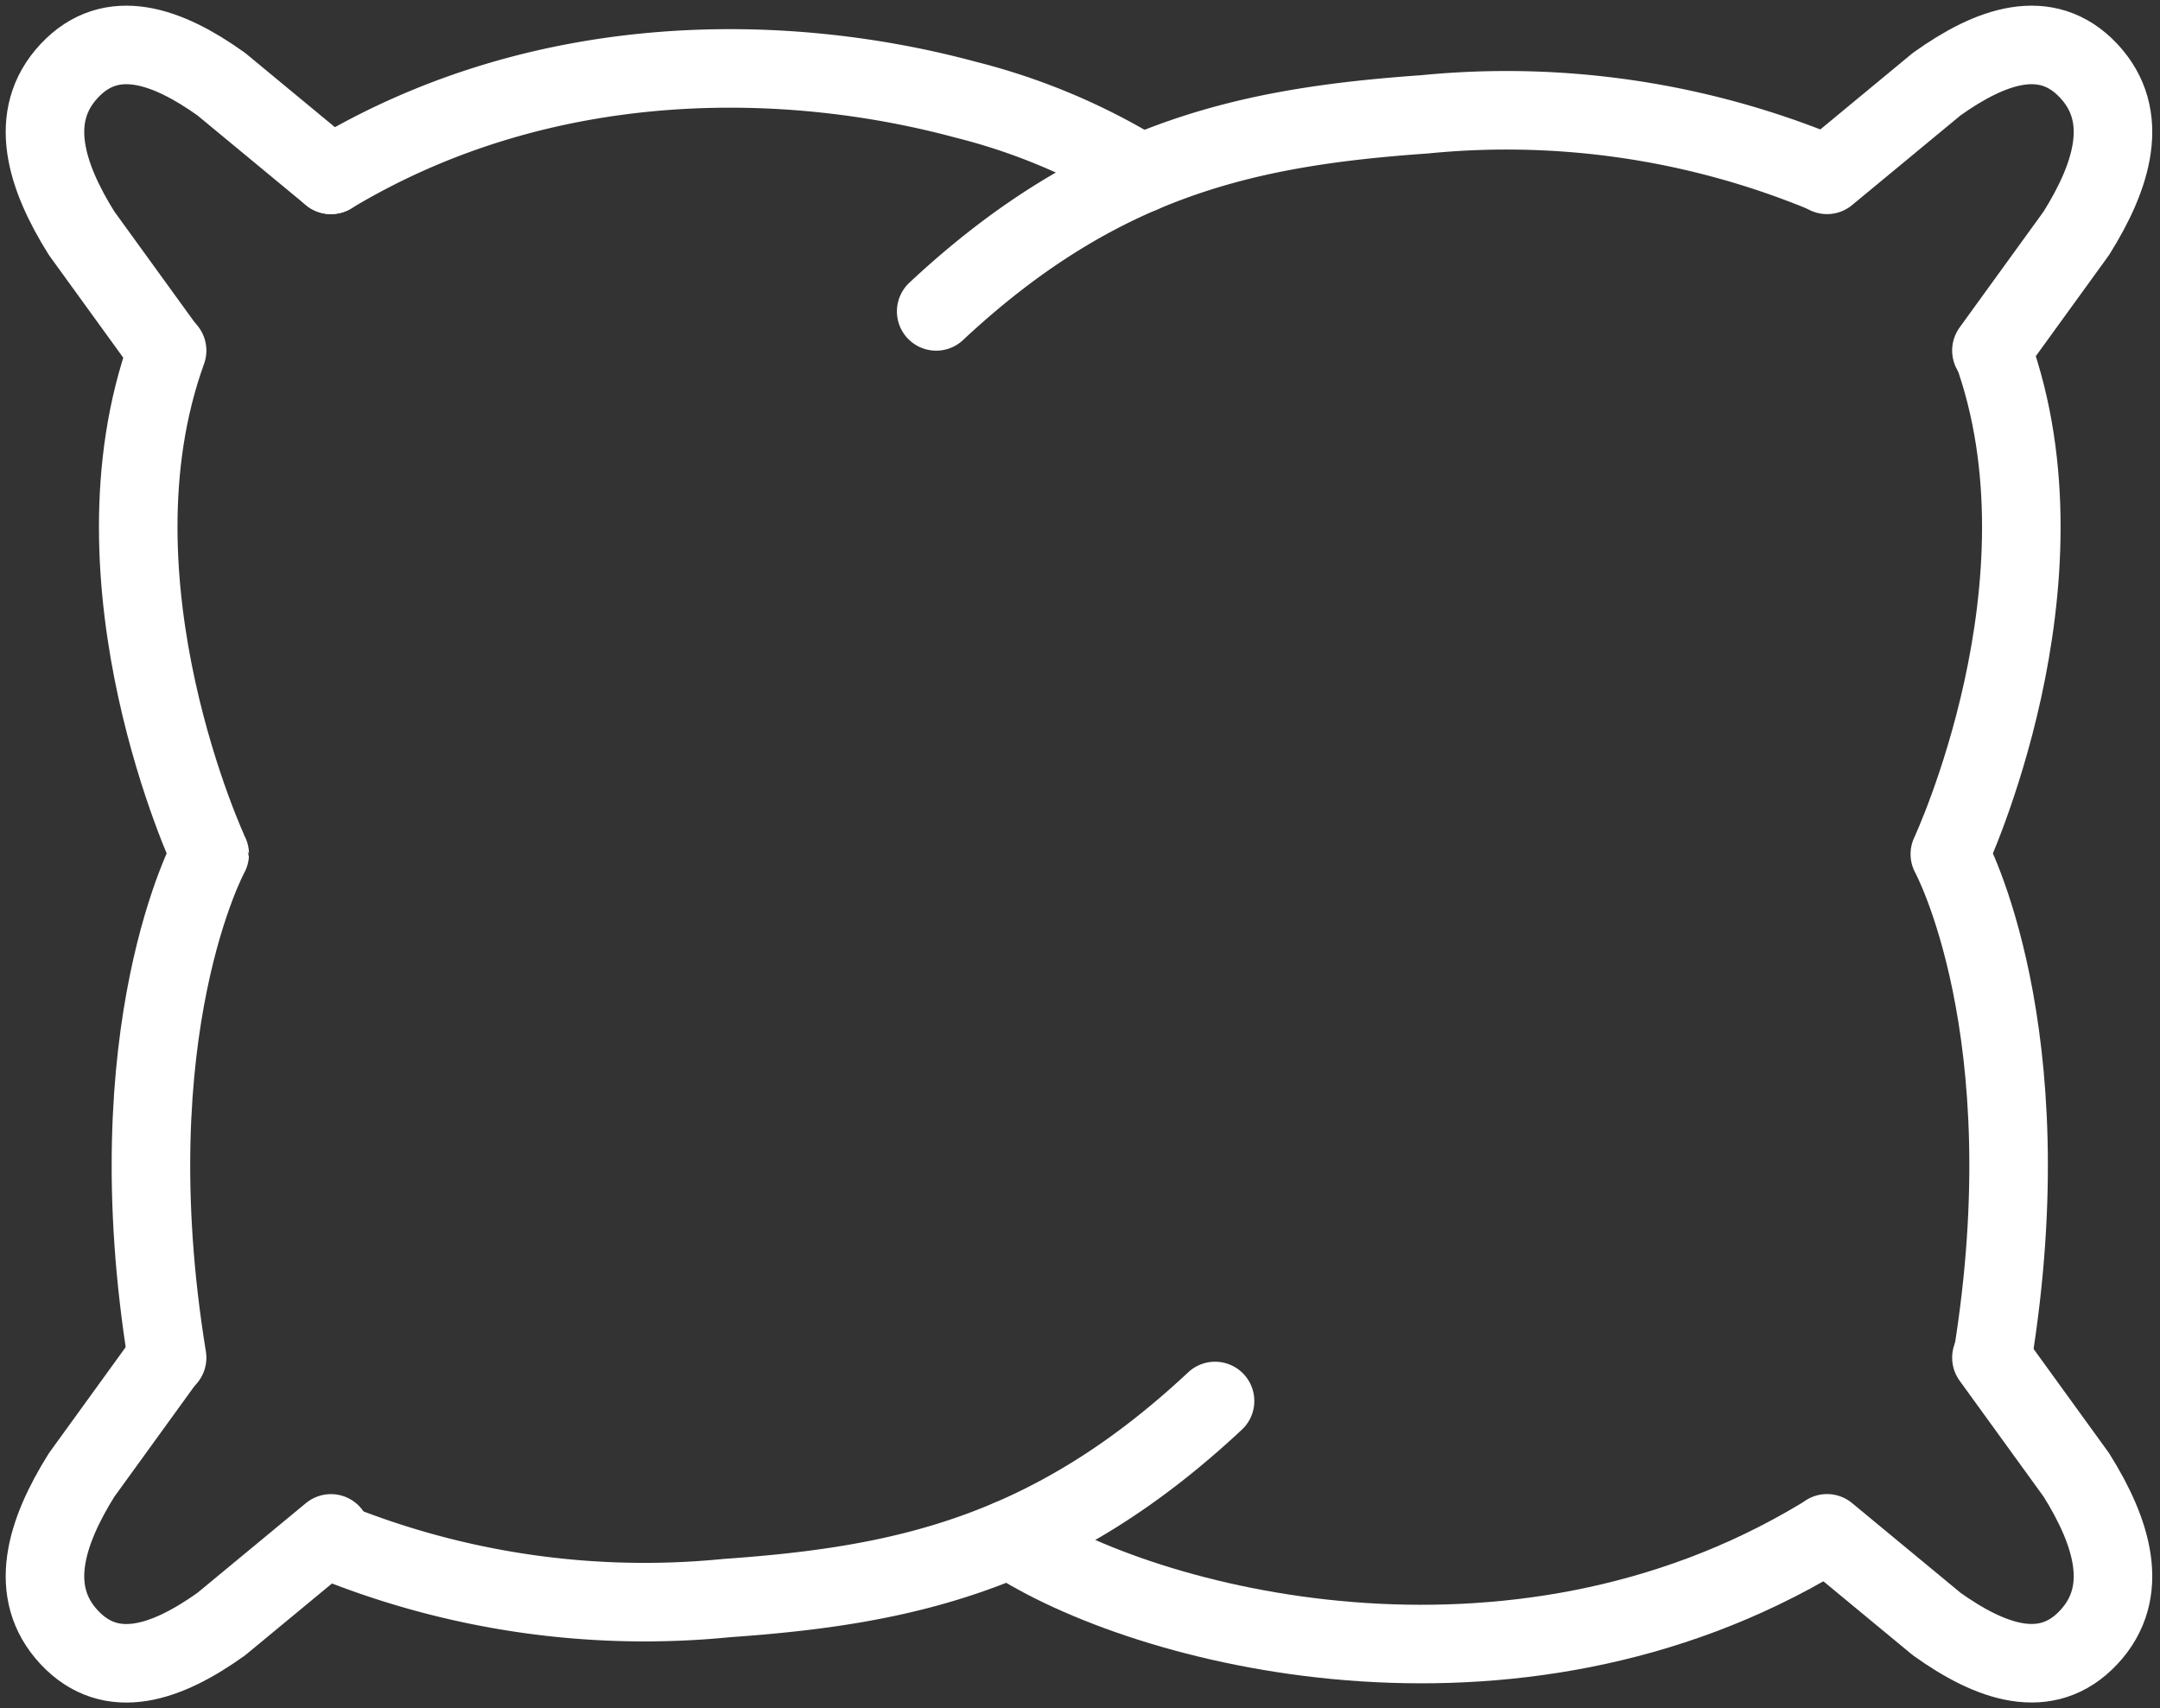
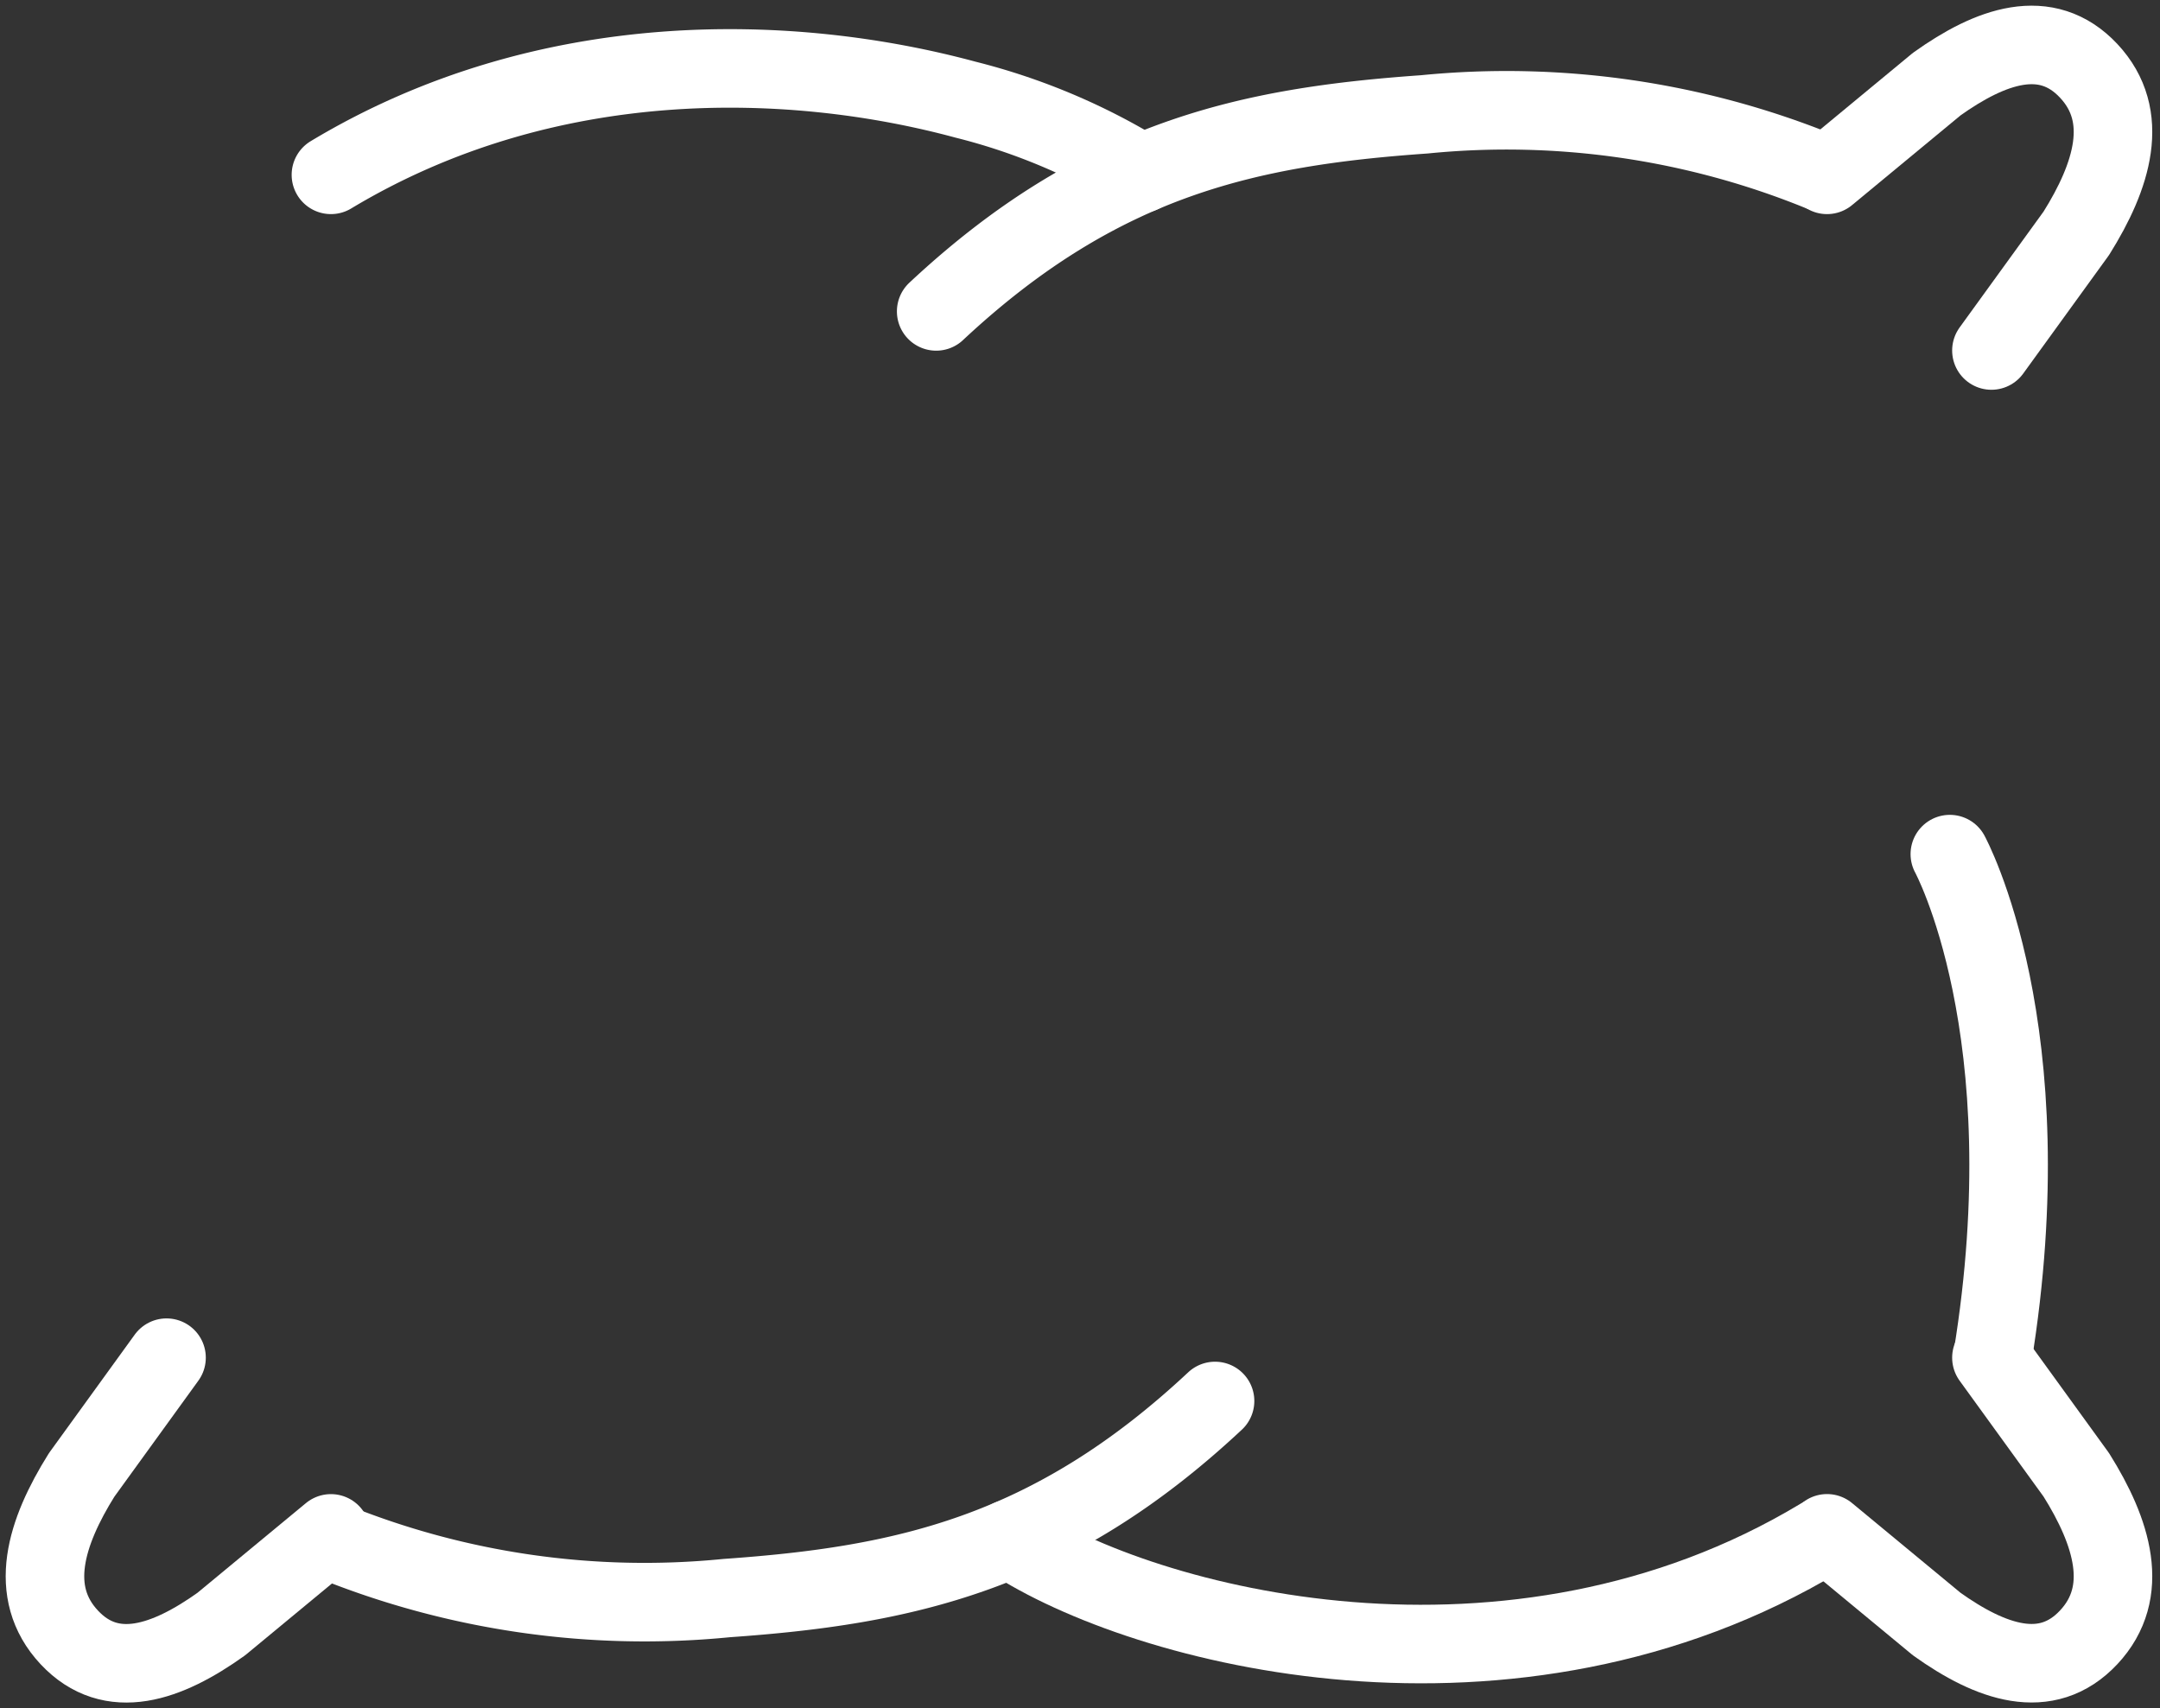
<svg xmlns="http://www.w3.org/2000/svg" id="Gruppe_518" data-name="Gruppe 518" width="110" height="87" viewBox="0 0 110 87">
  <rect x="0" y="0" width="110" height="87" fill="#333333" stroke="none" />
  <defs>
    <clipPath id="clip-path">
      <rect id="Rechteck_123" data-name="Rechteck 123" width="110" height="87" fill="none" stroke="#fff" stroke-width="4" />
    </clipPath>
  </defs>
  <g id="Gruppe_517" data-name="Gruppe 517" clip-path="url(#clip-path)">
-     <path id="Pfad_903" data-name="Pfad 903" d="M4.545,59.095c-2.72-16.711,2.17-25.649,2.17-25.649S.255,19.654,4.545,7.8" transform="translate(3.965 10.054)" fill="none" stroke="#fff" stroke-linecap="round" stroke-linejoin="round" stroke-width="4" />
-     <path id="Pfad_904" data-name="Pfad 904" d="M7.191,16.562,2.868,10.593C1.036,7.669.082,4.624,2.236,2.321s5-1.282,7.741.675l5.586,4.62" transform="translate(1.29 1.289)" fill="none" stroke="#fff" stroke-linecap="round" stroke-linejoin="round" stroke-width="4" />
    <path id="Pfad_905" data-name="Pfad 905" d="M7.191,30.2,2.868,36.172C1.036,39.1.082,42.14,2.236,44.444s5,1.282,7.741-.675l5.586-4.62" transform="translate(1.29 38.946)" fill="none" stroke="#fff" stroke-linecap="round" stroke-linejoin="round" stroke-width="4" />
    <path id="Pfad_906" data-name="Pfad 906" d="M7.361,38.285A42.4,42.4,0,0,0,27.524,41.2c8.913-.627,16.484-2.2,24.861-10.037" transform="translate(9.492 40.189)" fill="none" stroke="#fff" stroke-linecap="round" stroke-linejoin="round" stroke-width="4" />
    <path id="Pfad_907" data-name="Pfad 907" d="M22.464,34.271c6.846,4.517,25.544,9.391,41.272-.066" transform="translate(28.967 44.106)" fill="none" stroke="#fff" stroke-linecap="round" stroke-linejoin="round" stroke-width="4" />
    <path id="Pfad_908" data-name="Pfad 908" d="M65.849,5.554A42.4,42.4,0,0,0,45.685,2.635C36.772,3.263,29.2,4.84,20.824,12.67" transform="translate(26.852 3.189)" fill="none" stroke="#fff" stroke-linecap="round" stroke-linejoin="round" stroke-width="4" />
-     <path id="Pfad_909" data-name="Pfad 909" d="M45.541,59.095c2.72-16.711-2.17-25.649-2.17-25.649S49.832,19.654,45.541,7.8" transform="translate(55.926 10.054)" fill="none" stroke="#fff" stroke-linecap="round" stroke-linejoin="round" stroke-width="4" />
+     <path id="Pfad_909" data-name="Pfad 909" d="M45.541,59.095c2.72-16.711-2.17-25.649-2.17-25.649" transform="translate(55.926 10.054)" fill="none" stroke="#fff" stroke-linecap="round" stroke-linejoin="round" stroke-width="4" />
    <path id="Pfad_910" data-name="Pfad 910" d="M49.012,16.562l4.323-5.969c1.832-2.924,2.786-5.969.632-8.272s-5-1.282-7.741.675l-5.586,4.62" transform="translate(52.403 1.289)" fill="none" stroke="#fff" stroke-linecap="round" stroke-linejoin="round" stroke-width="4" />
    <path id="Pfad_911" data-name="Pfad 911" d="M49.012,30.2l4.323,5.969c1.832,2.924,2.786,5.969.632,8.272s-5,1.282-7.741-.675l-5.586-4.62" transform="translate(52.403 38.946)" fill="none" stroke="#fff" stroke-linecap="round" stroke-linejoin="round" stroke-width="4" />
    <path id="Pfad_912" data-name="Pfad 912" d="M48.633,6.877a31.941,31.941,0,0,0-8.954-3.764C30.842.725,18.373.32,7.361,6.941" transform="translate(9.492 1.963)" fill="none" stroke="#fff" stroke-linecap="round" stroke-linejoin="round" stroke-width="4" />
  </g>
</svg>